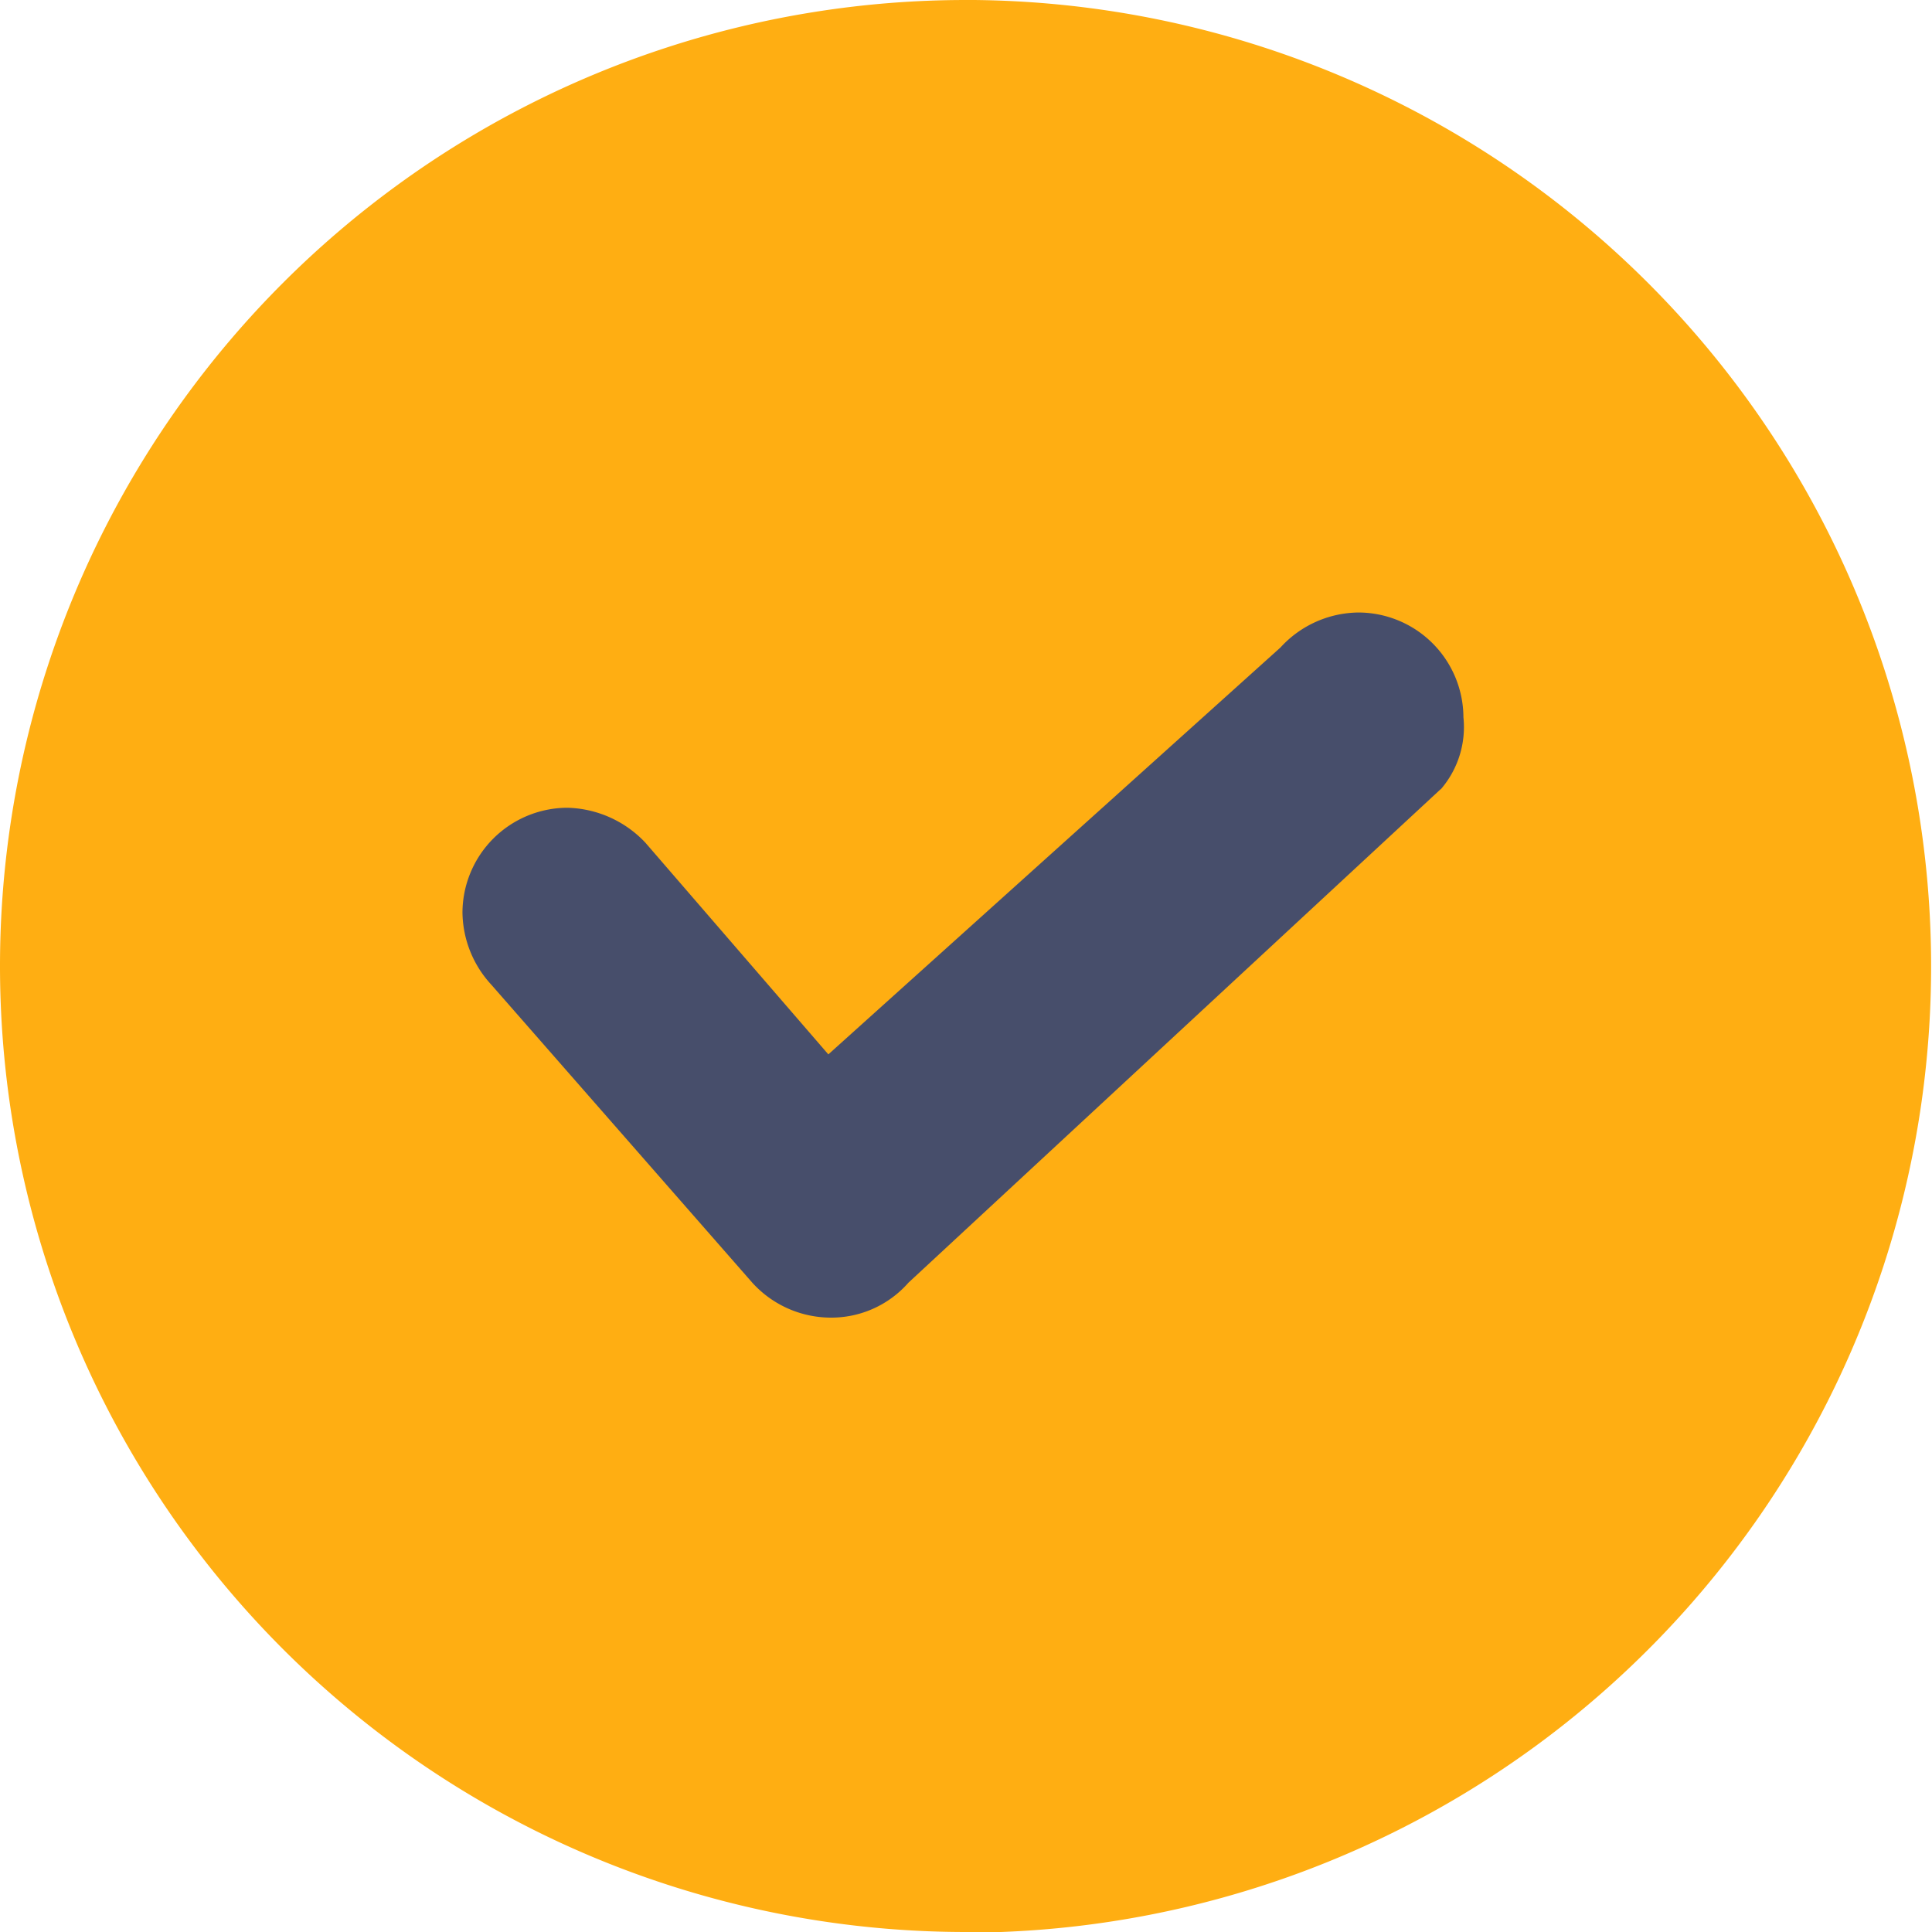
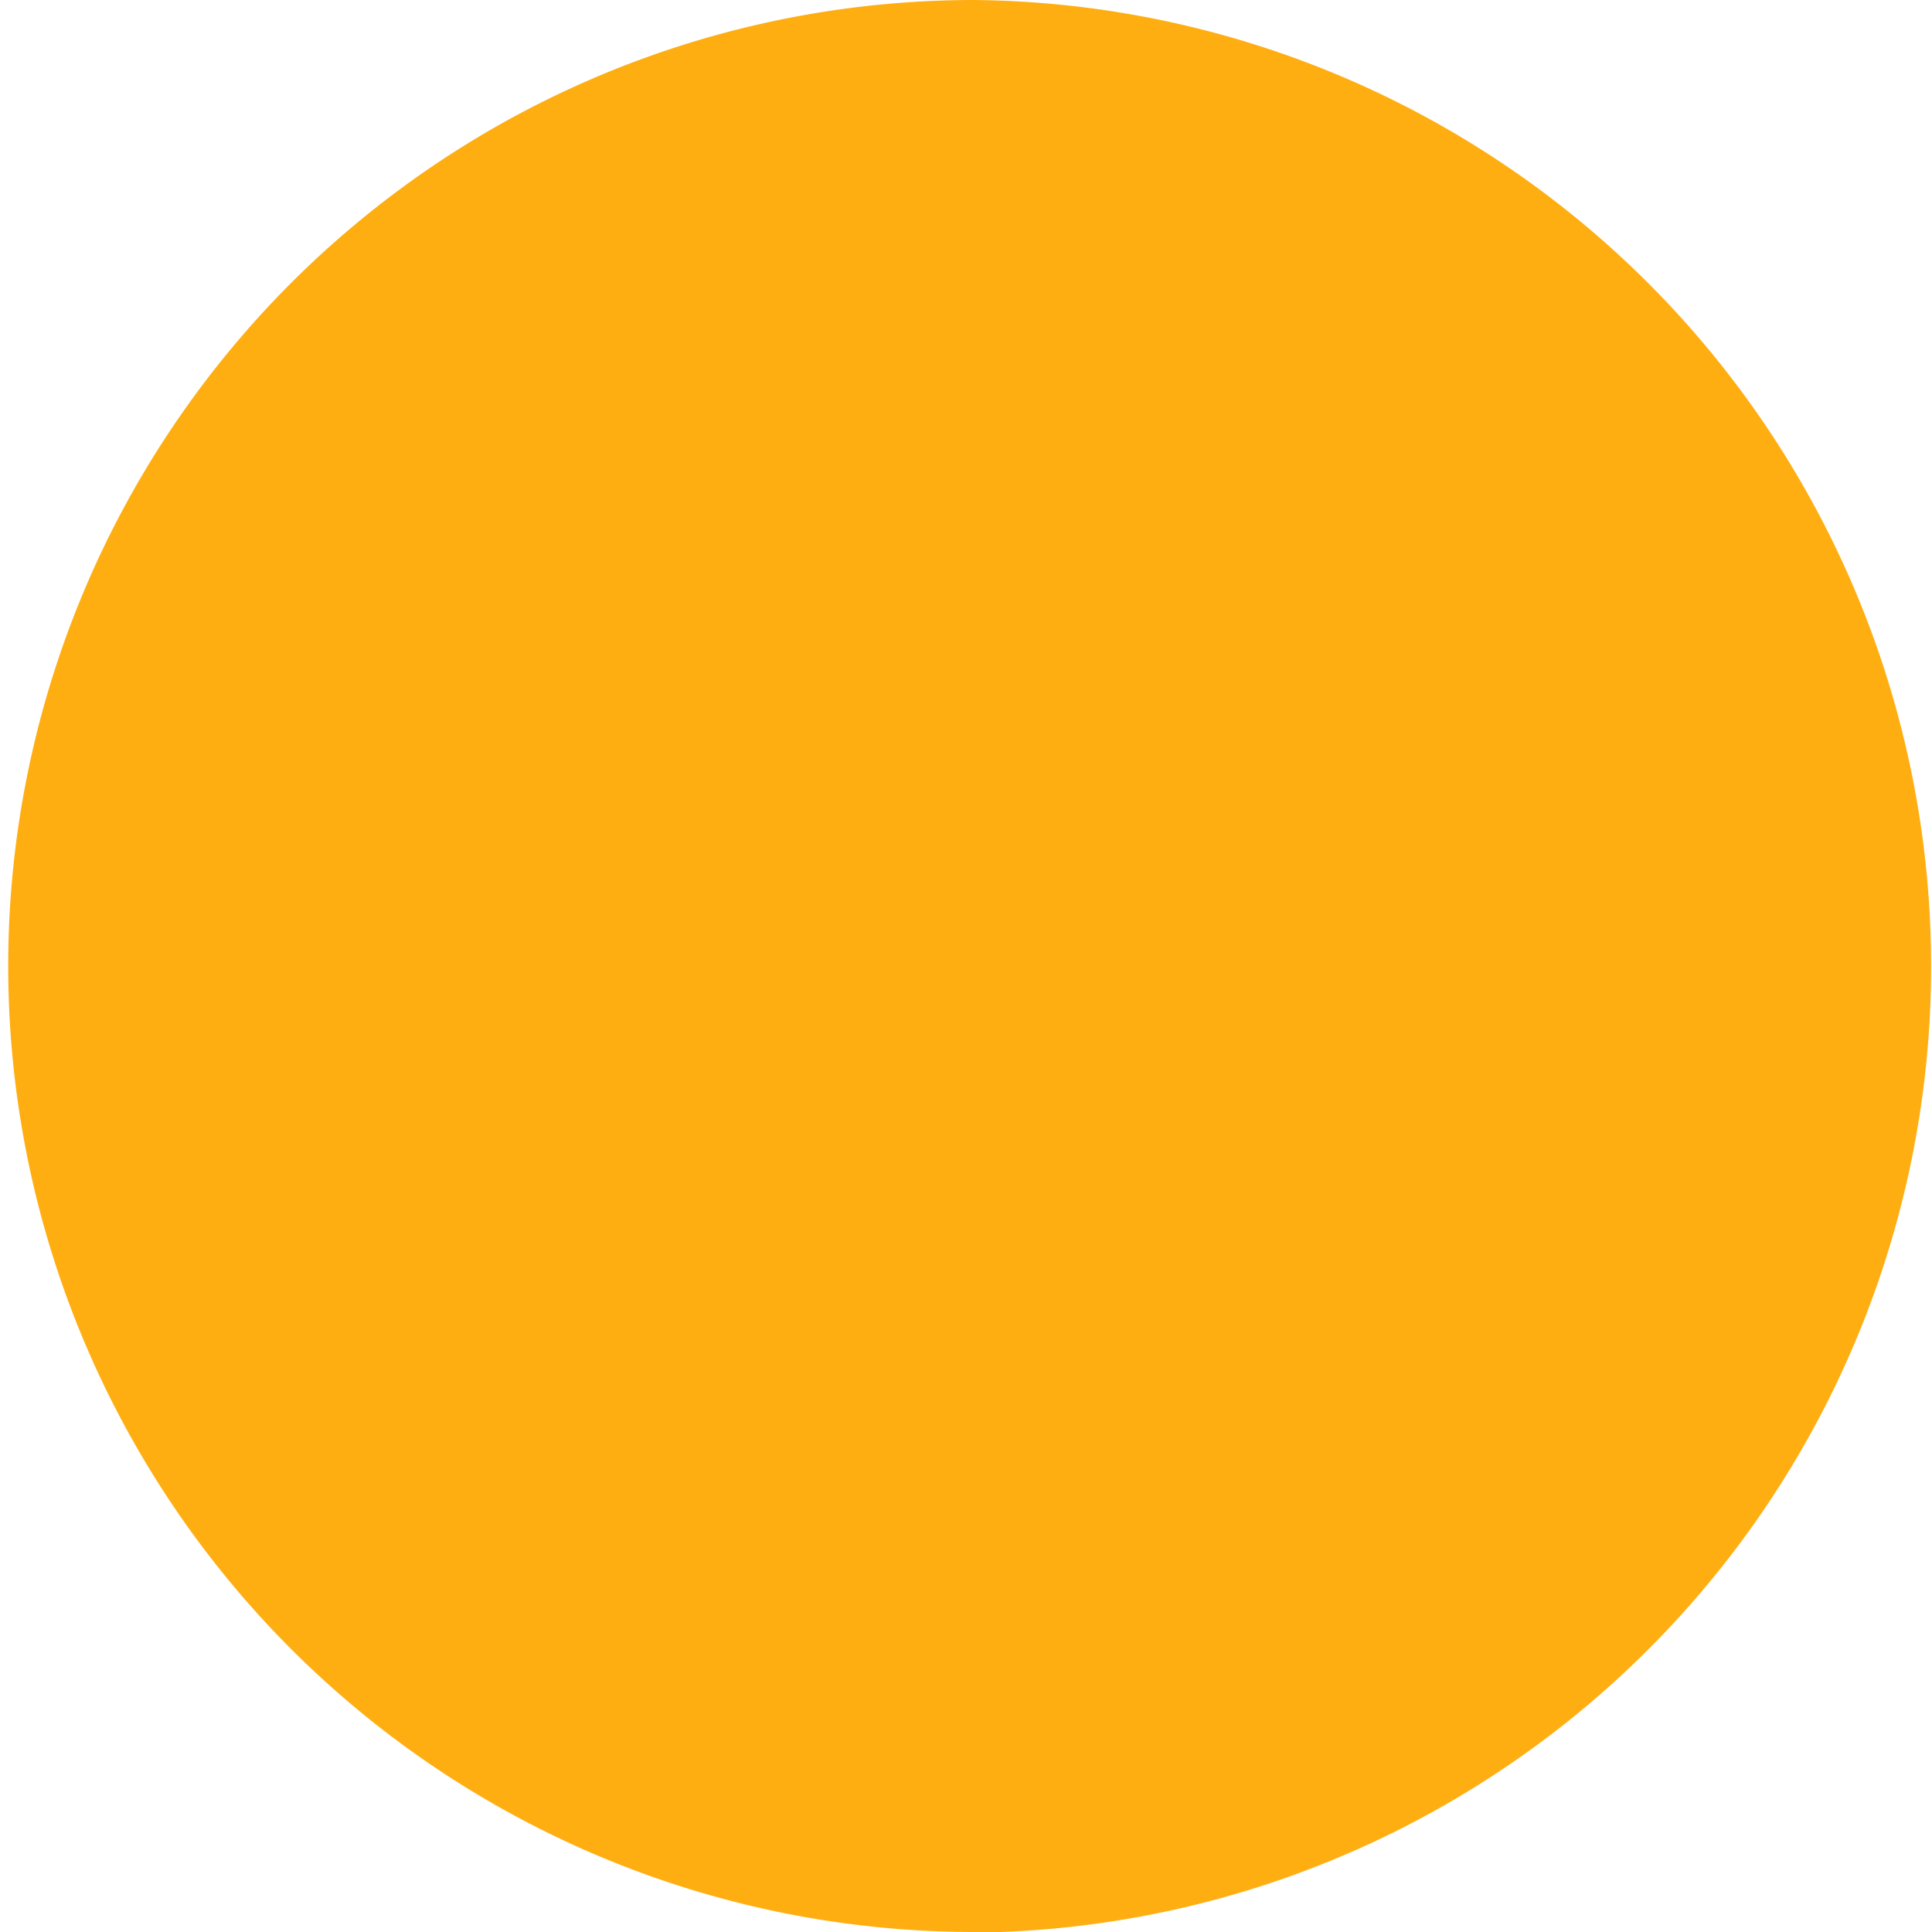
<svg xmlns="http://www.w3.org/2000/svg" width="32" height="32" viewBox="0 0 32 32">
  <defs>
    <clipPath id="a">
      <rect width="32" height="32" fill="#ffae12" />
    </clipPath>
  </defs>
  <g clip-path="url(#a)">
-     <path d="M17.7,33.7h.579a16.006,16.006,0,0,0-.443-32H17.7a16,16,0,0,0,0,32" transform="translate(-1.7 -1.7)" fill="#ffae12" />
+     <path d="M17.7,33.7h.579a16.006,16.006,0,0,0-.443-32a16,16,0,0,0,0,32" transform="translate(-1.7 -1.7)" fill="#ffae12" />
  </g>
  <g transform="translate(7.66 10.145)">
-     <path d="M40.4,34.428,31.587,42.6a1.7,1.7,0,0,1-1.294.579A1.759,1.759,0,0,1,29,42.6l-4.323-4.936h0A1.794,1.794,0,0,1,24.2,36.47a1.743,1.743,0,0,1,1.736-1.736,1.832,1.832,0,0,1,1.294.579h0l3.03,3.506,7.489-6.74h0a1.771,1.771,0,0,1,1.294-.579,1.743,1.743,0,0,1,1.736,1.736,1.576,1.576,0,0,1-.374,1.191Z" transform="translate(-24.2 -31.5)" fill="#474e6b" />
-   </g>
+     </g>
</svg>